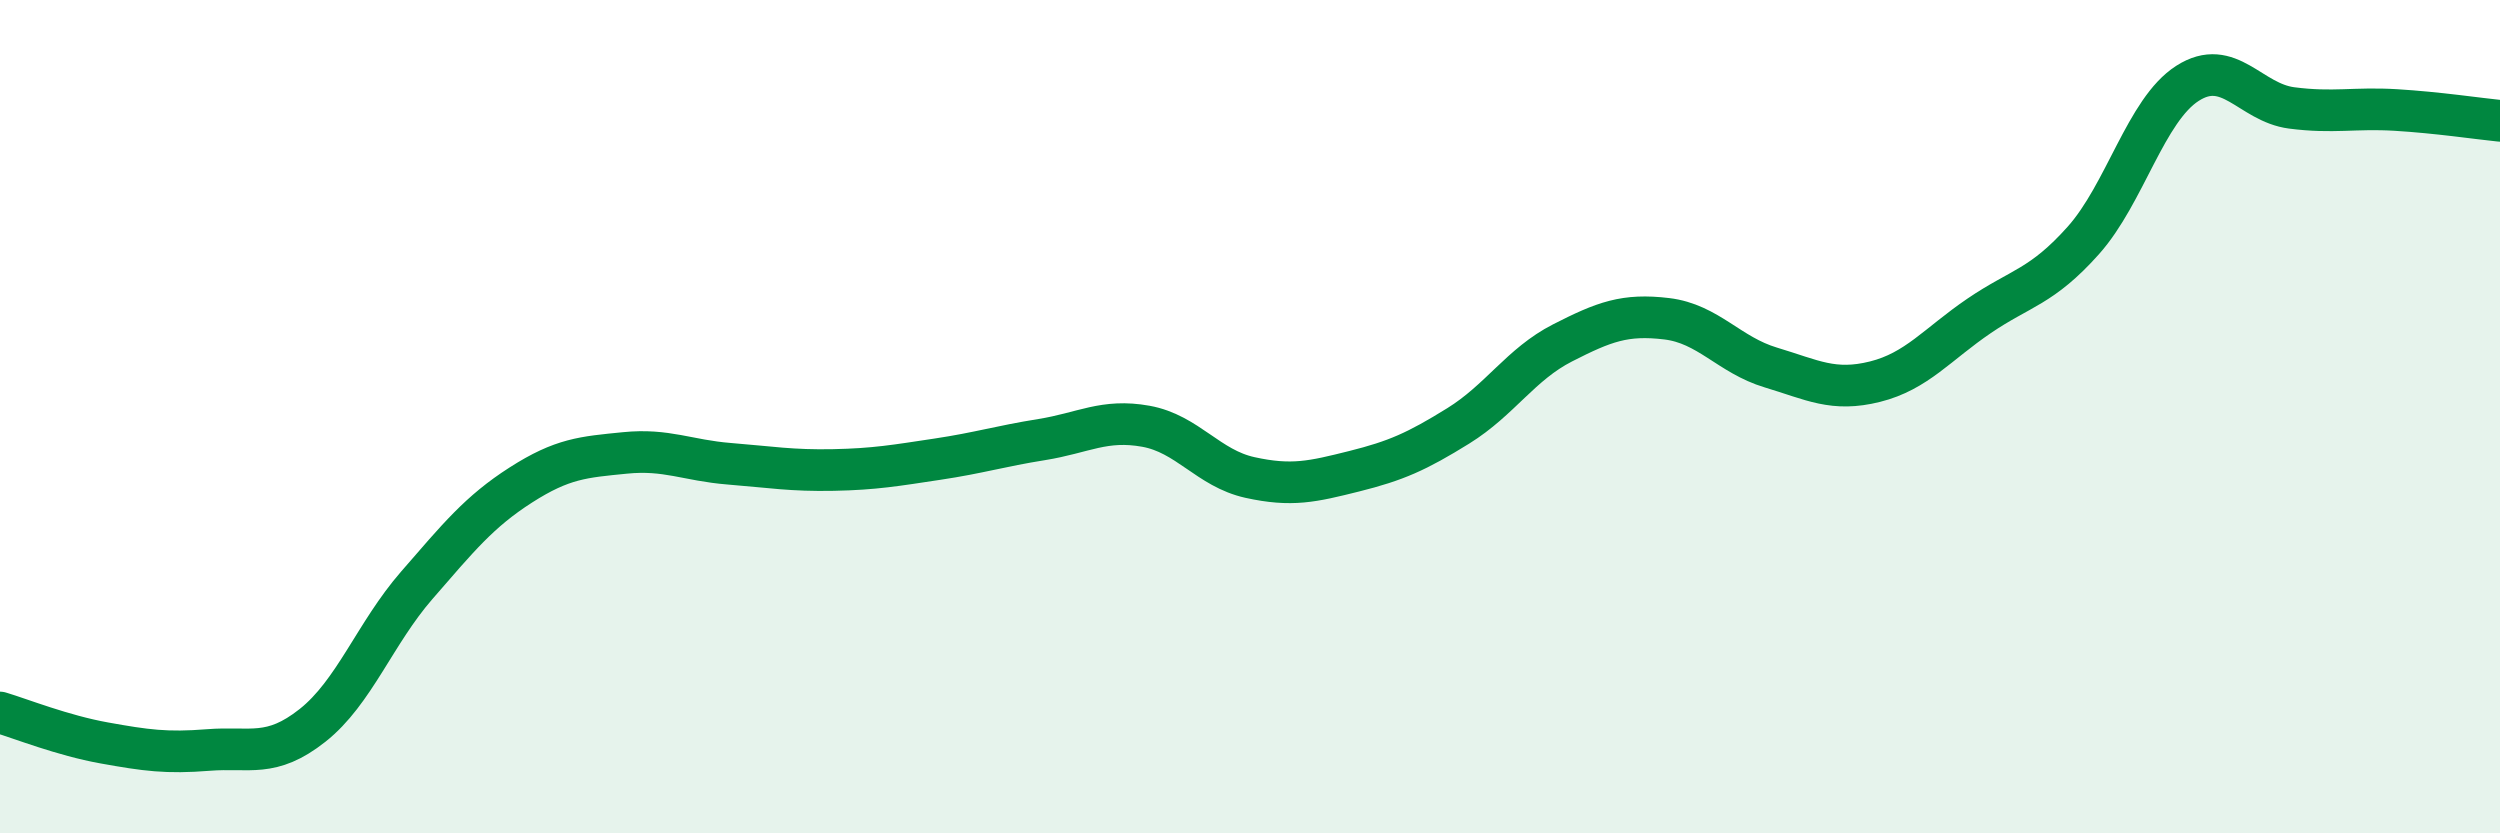
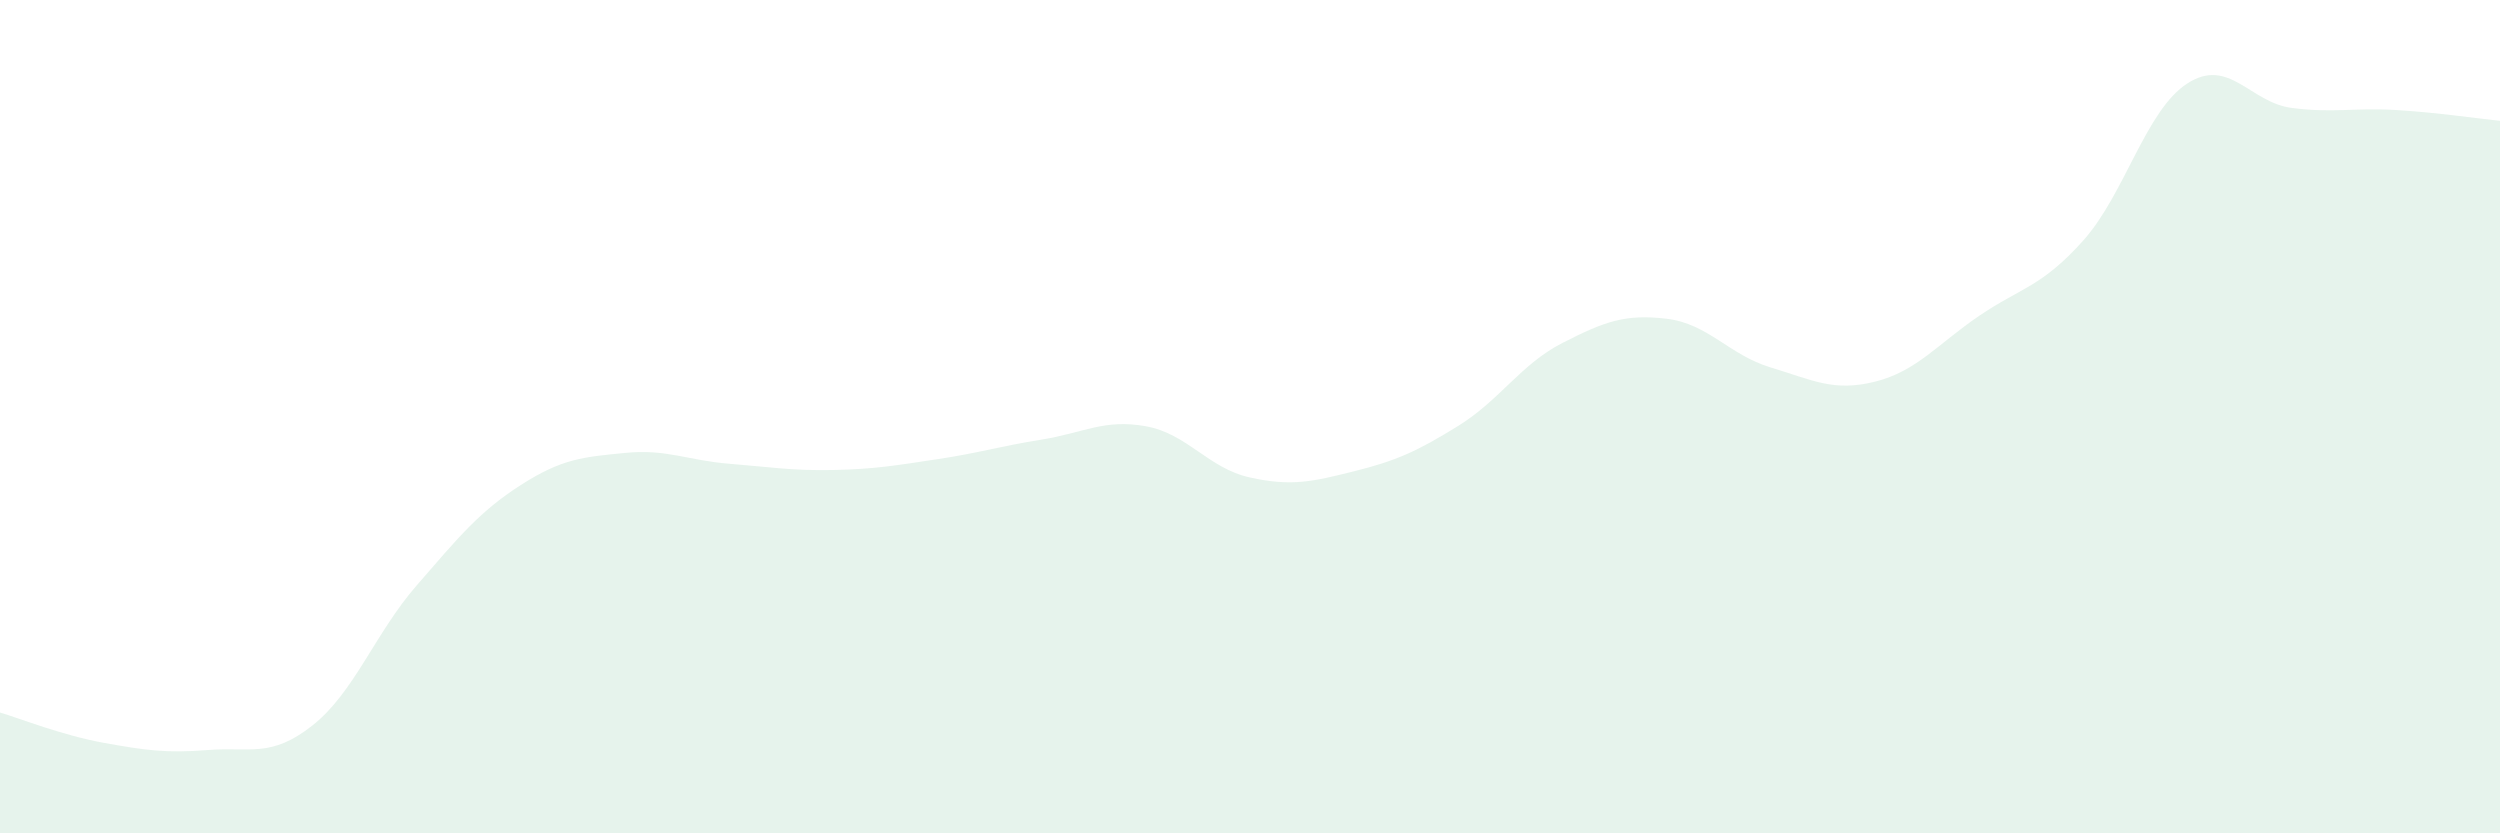
<svg xmlns="http://www.w3.org/2000/svg" width="60" height="20" viewBox="0 0 60 20">
  <path d="M 0,17.1 C 0.5,17.25 1.5,17.65 2.5,17.83 C 3.5,18.01 4,18.08 5,18 C 6,17.92 6.5,18.2 7.5,17.41 C 8.5,16.62 9,15.2 10,14.05 C 11,12.9 11.5,12.28 12.5,11.64 C 13.5,11 14,10.97 15,10.87 C 16,10.77 16.5,11.05 17.5,11.13 C 18.5,11.21 19,11.3 20,11.28 C 21,11.26 21.5,11.17 22.5,11.02 C 23.5,10.87 24,10.71 25,10.55 C 26,10.39 26.5,10.05 27.5,10.23 C 28.5,10.41 29,11.24 30,11.46 C 31,11.68 31.5,11.56 32.5,11.31 C 33.5,11.06 34,10.84 35,10.22 C 36,9.6 36.5,8.74 37.5,8.23 C 38.5,7.72 39,7.53 40,7.65 C 41,7.77 41.5,8.52 42.5,8.82 C 43.5,9.12 44,9.41 45,9.16 C 46,8.91 46.5,8.26 47.5,7.58 C 48.5,6.9 49,6.89 50,5.77 C 51,4.65 51.5,2.64 52.5,2 C 53.5,1.36 54,2.46 55,2.59 C 56,2.72 56.5,2.58 57.5,2.64 C 58.5,2.7 59.5,2.85 60,2.9L60 20L0 20Z" fill="#008740" opacity="0.1" stroke-linecap="round" stroke-linejoin="round" />
-   <path d="M 0,17.1 C 0.5,17.25 1.5,17.65 2.5,17.83 C 3.5,18.01 4,18.08 5,18 C 6,17.92 6.5,18.2 7.5,17.41 C 8.5,16.62 9,15.2 10,14.05 C 11,12.9 11.5,12.28 12.5,11.64 C 13.5,11 14,10.97 15,10.87 C 16,10.77 16.5,11.05 17.5,11.13 C 18.5,11.21 19,11.3 20,11.28 C 21,11.26 21.5,11.17 22.5,11.02 C 23.5,10.87 24,10.71 25,10.55 C 26,10.39 26.5,10.05 27.5,10.23 C 28.5,10.41 29,11.24 30,11.46 C 31,11.68 31.5,11.56 32.5,11.31 C 33.5,11.06 34,10.84 35,10.22 C 36,9.6 36.5,8.74 37.5,8.23 C 38.5,7.72 39,7.53 40,7.65 C 41,7.77 41.5,8.52 42.5,8.82 C 43.5,9.12 44,9.41 45,9.16 C 46,8.91 46.5,8.26 47.5,7.58 C 48.5,6.9 49,6.89 50,5.77 C 51,4.65 51.5,2.64 52.5,2 C 53.5,1.36 54,2.46 55,2.59 C 56,2.72 56.5,2.58 57.5,2.64 C 58.5,2.7 59.5,2.85 60,2.9" stroke="#008740" stroke-width="1" fill="none" stroke-linecap="round" stroke-linejoin="round" />
</svg>